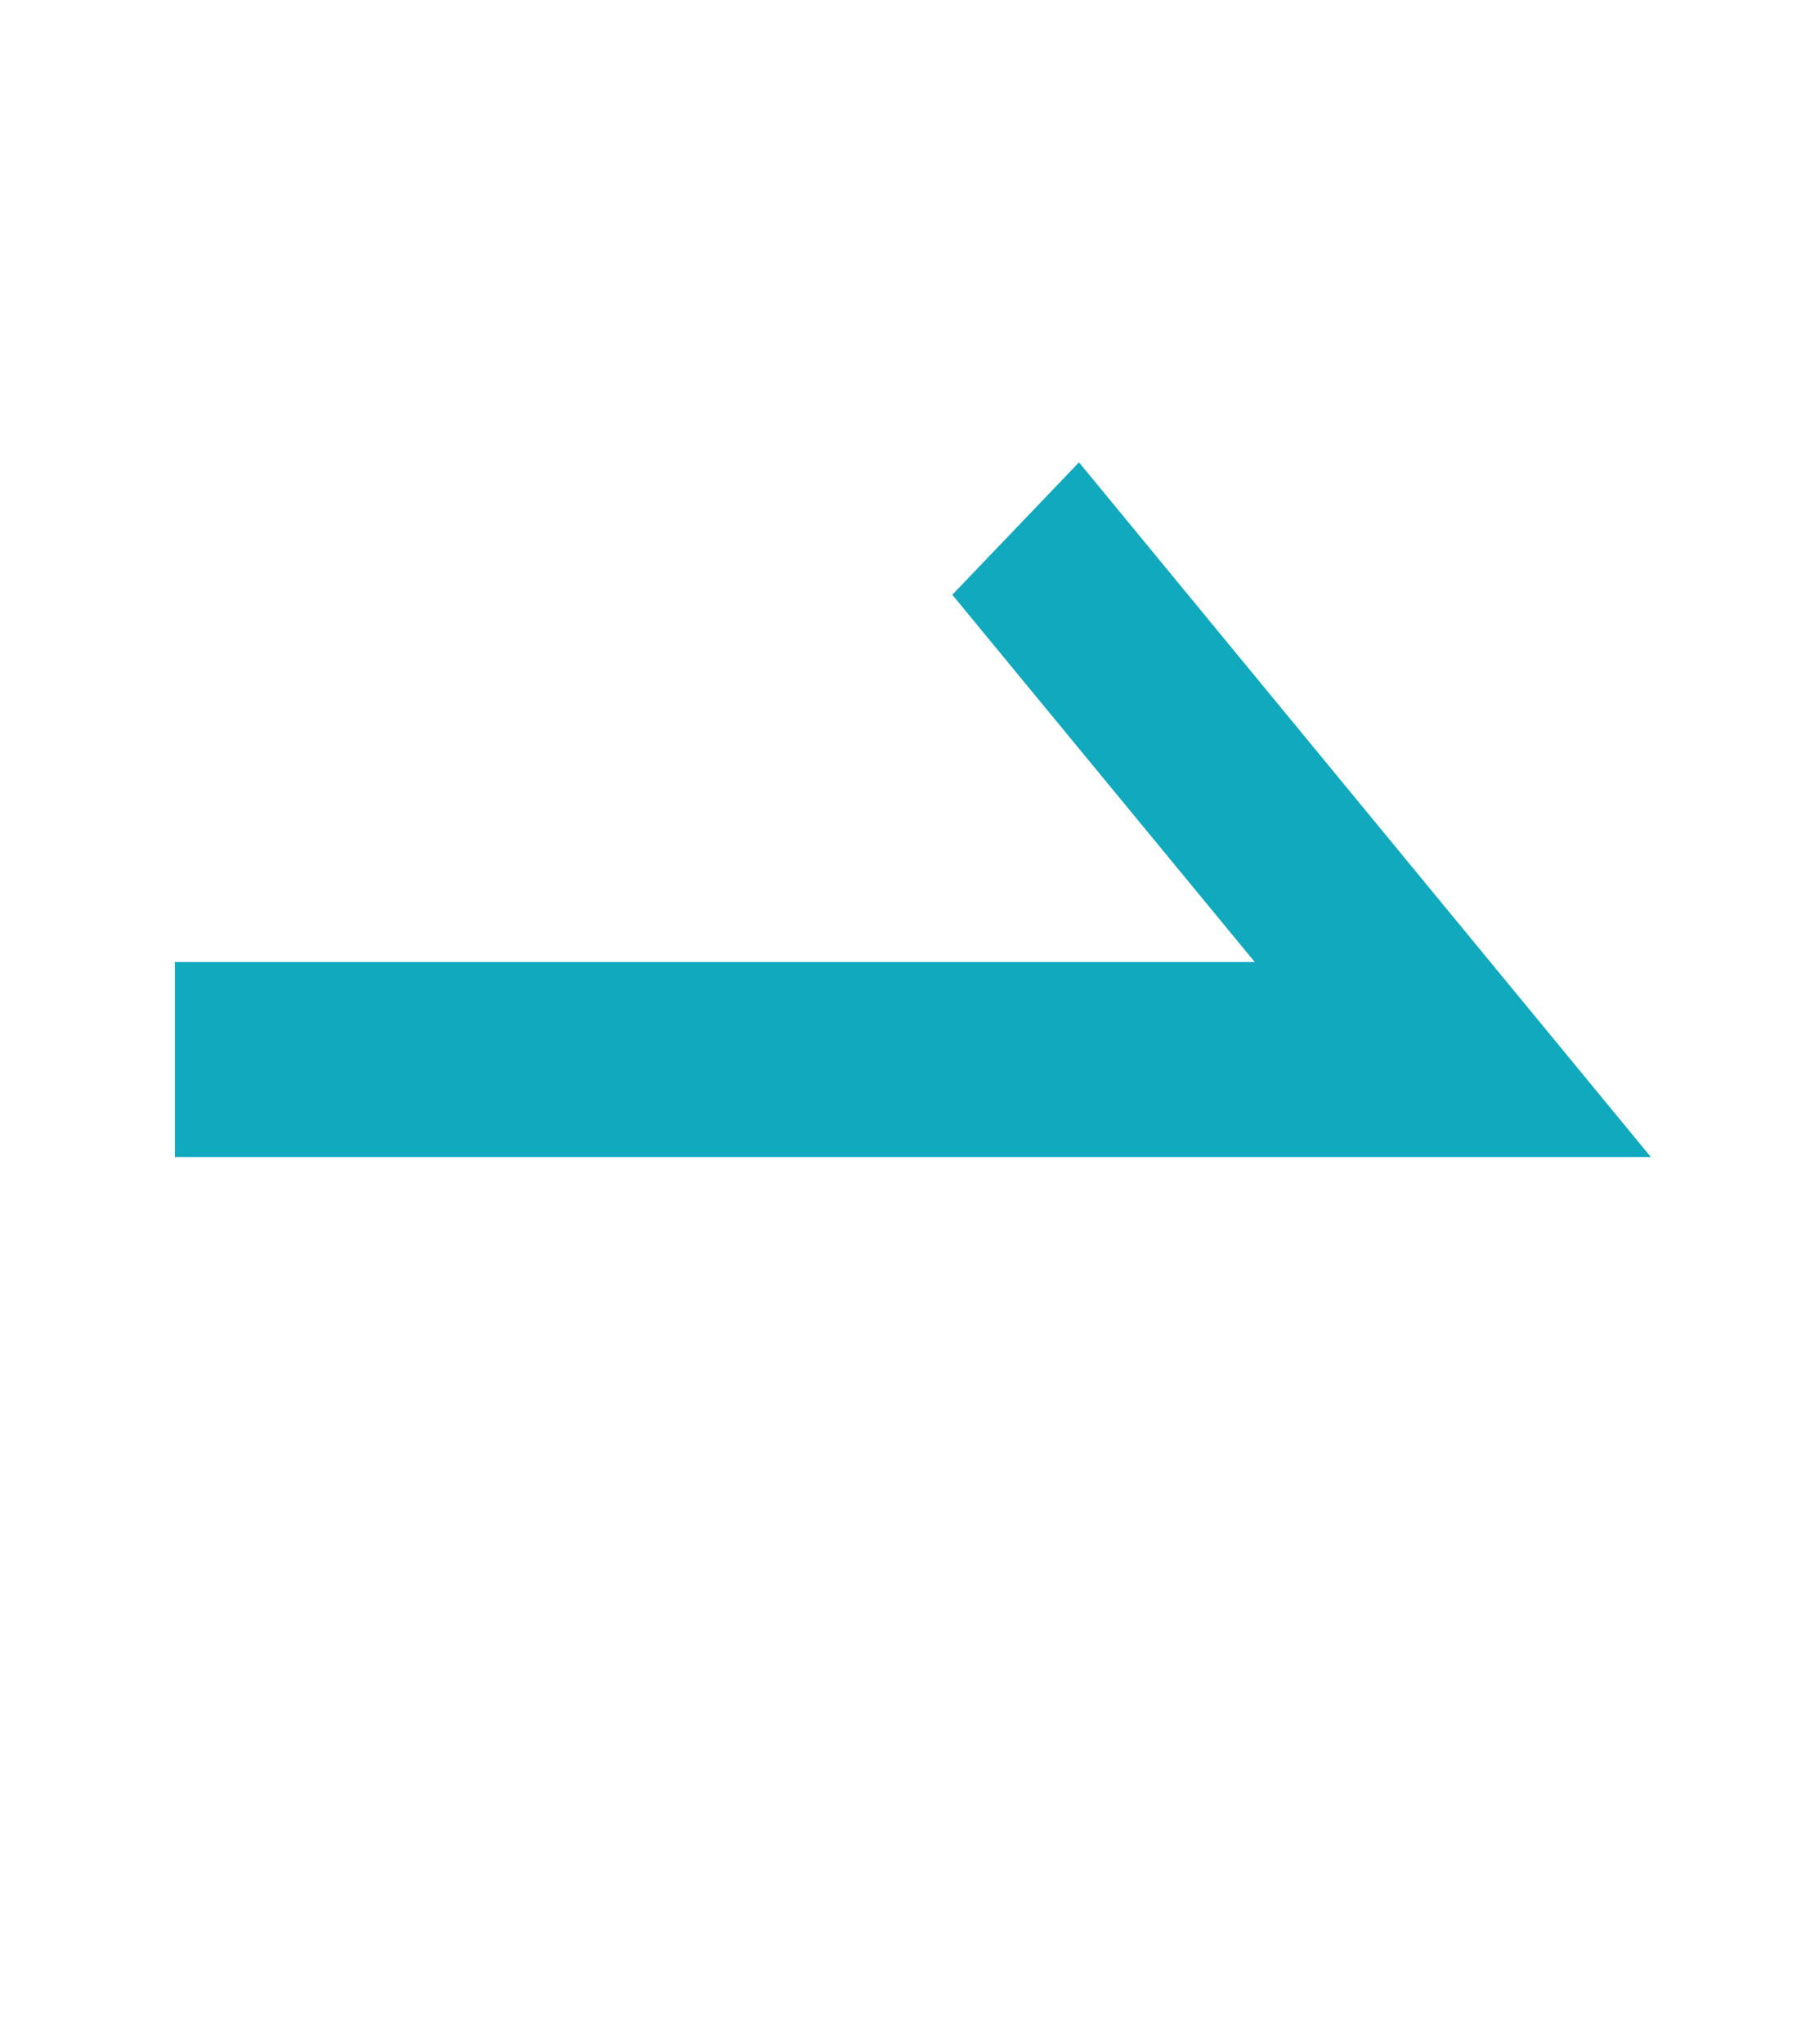
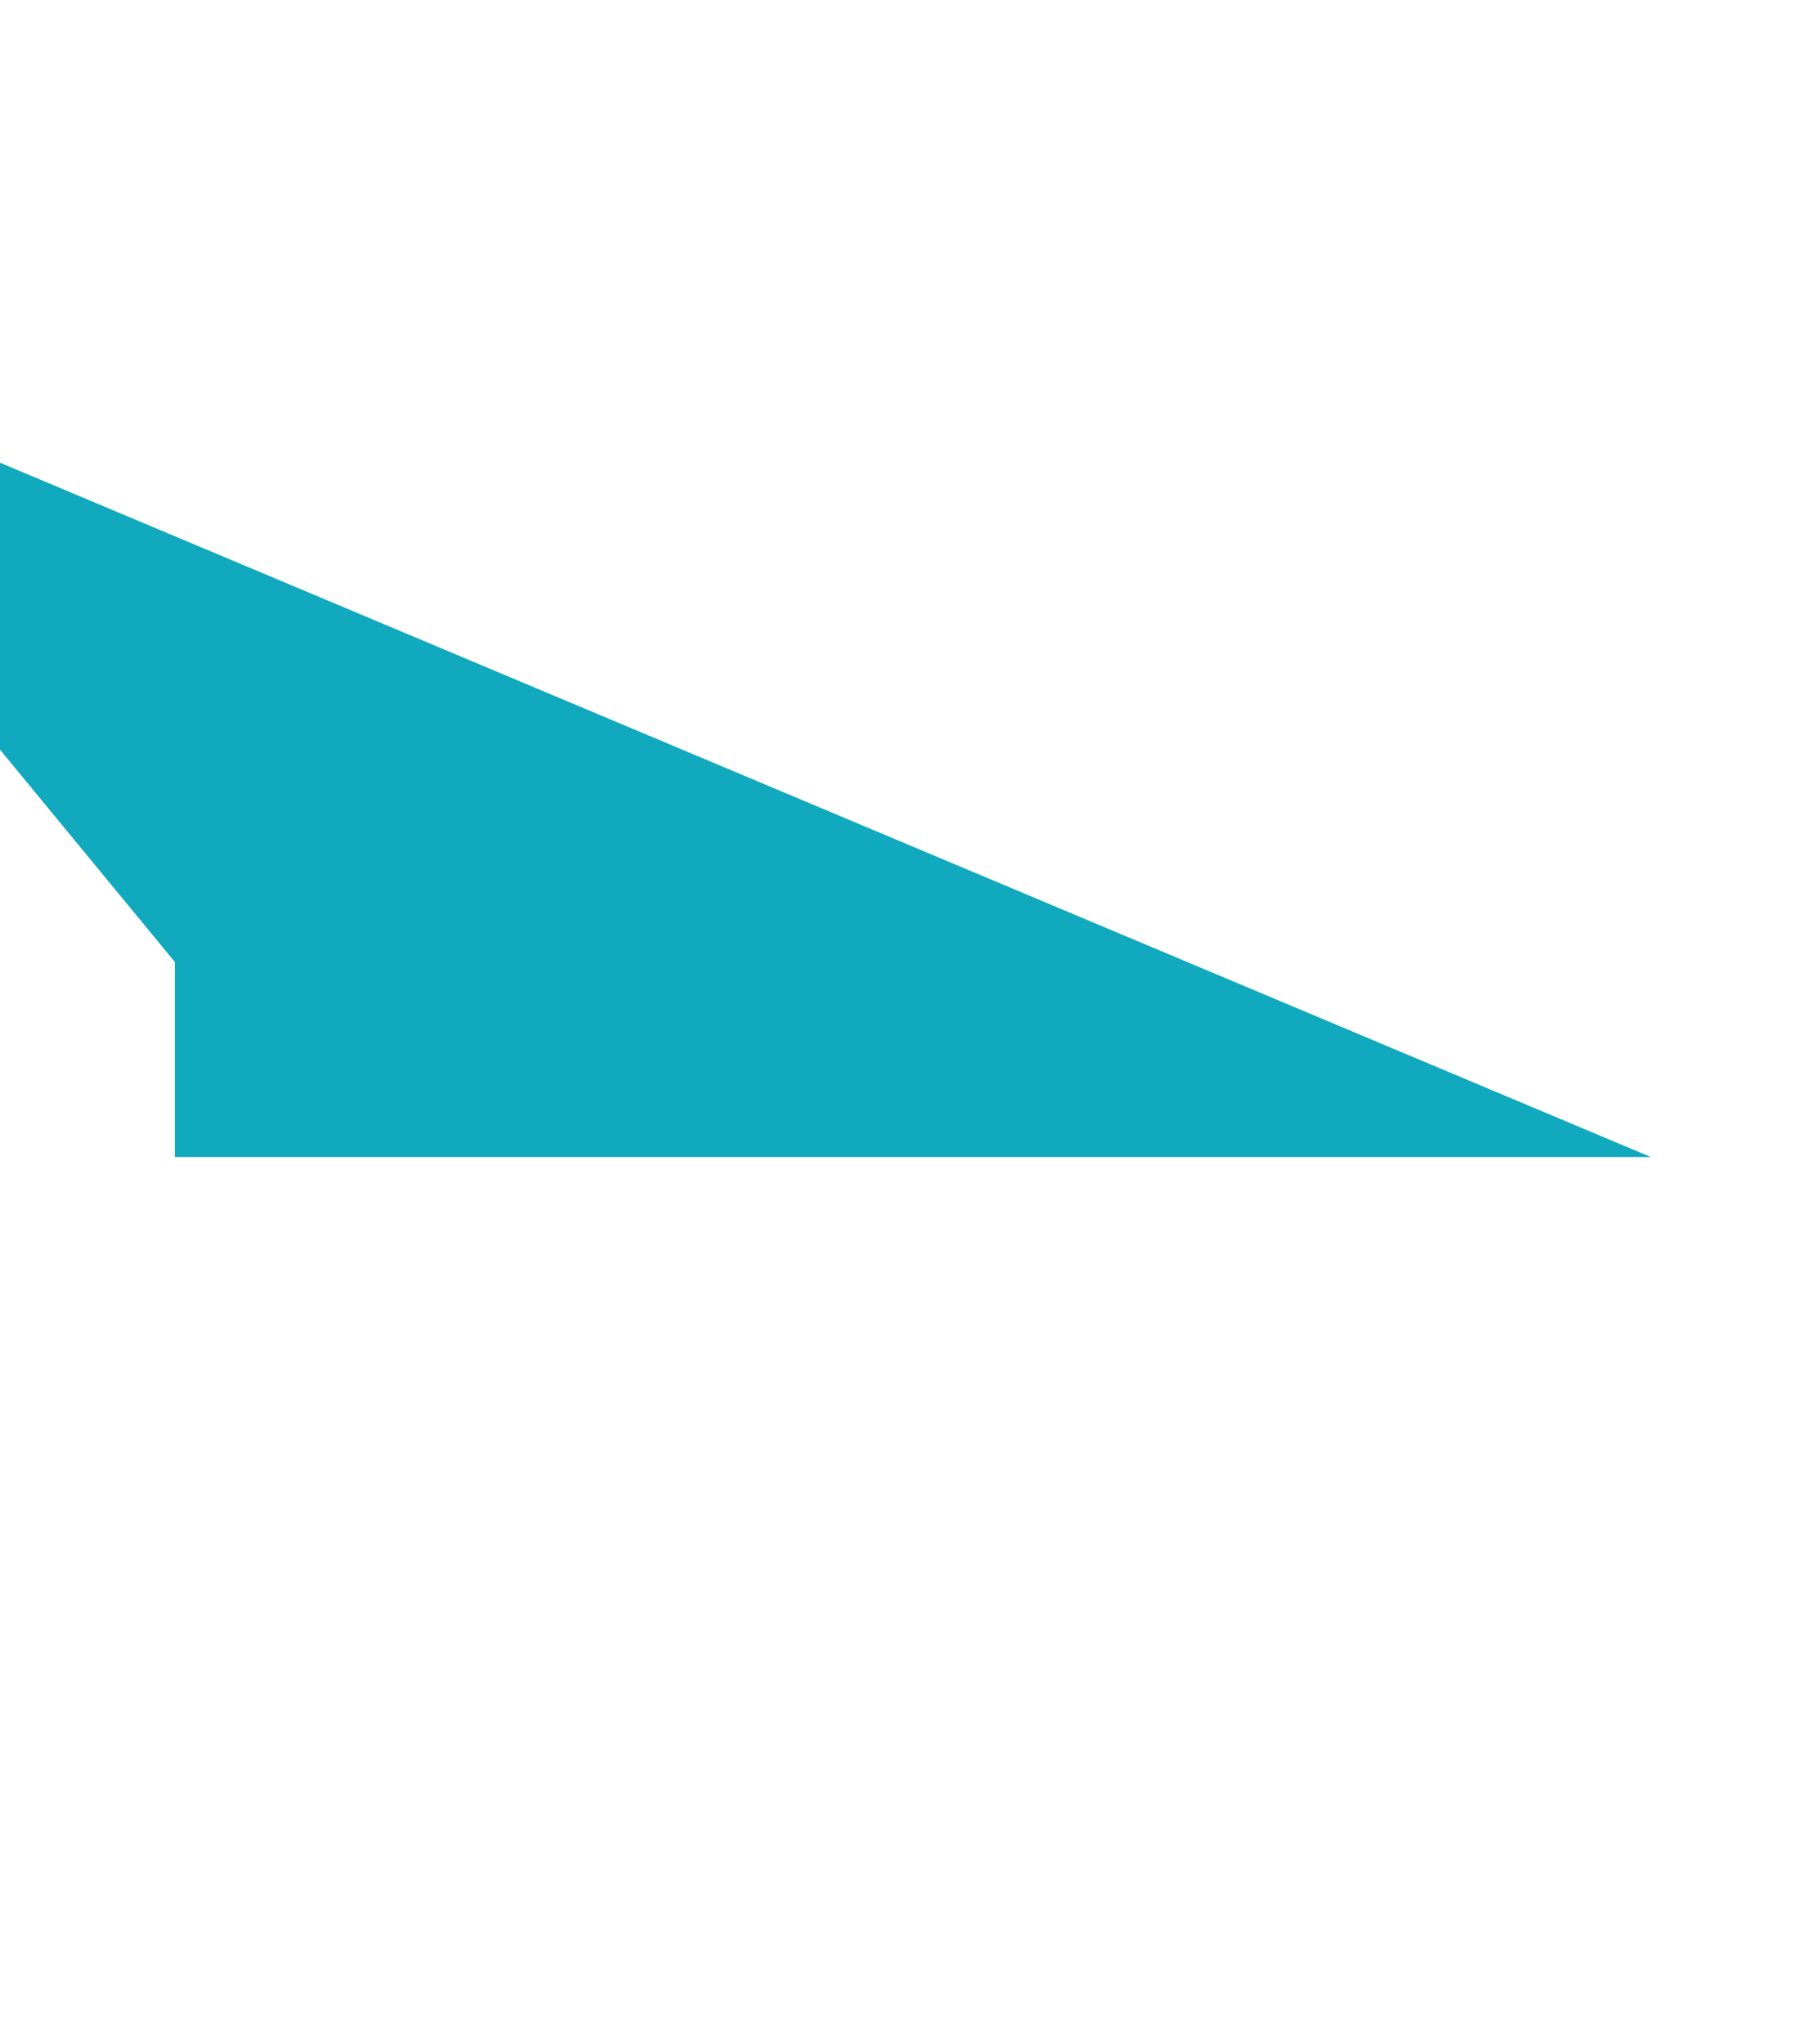
<svg xmlns="http://www.w3.org/2000/svg" id="그룹_38292" data-name="그룹 38292" width="16.875" height="19" viewBox="0 0 16.875 19">
-   <rect id="사각형_17020" data-name="사각형 17020" width="16.875" height="19" fill="none" />
-   <path id="패스_39208" data-name="패스 39208" d="M654.358,504.413H640.635V502.6h10.04l-2.812-3.414,1.178-1.231Z" transform="translate(-639.009 -493.657)" fill="#10a9be" />
+   <path id="패스_39208" data-name="패스 39208" d="M654.358,504.413H640.635V502.6l-2.812-3.414,1.178-1.231Z" transform="translate(-639.009 -493.657)" fill="#10a9be" />
</svg>